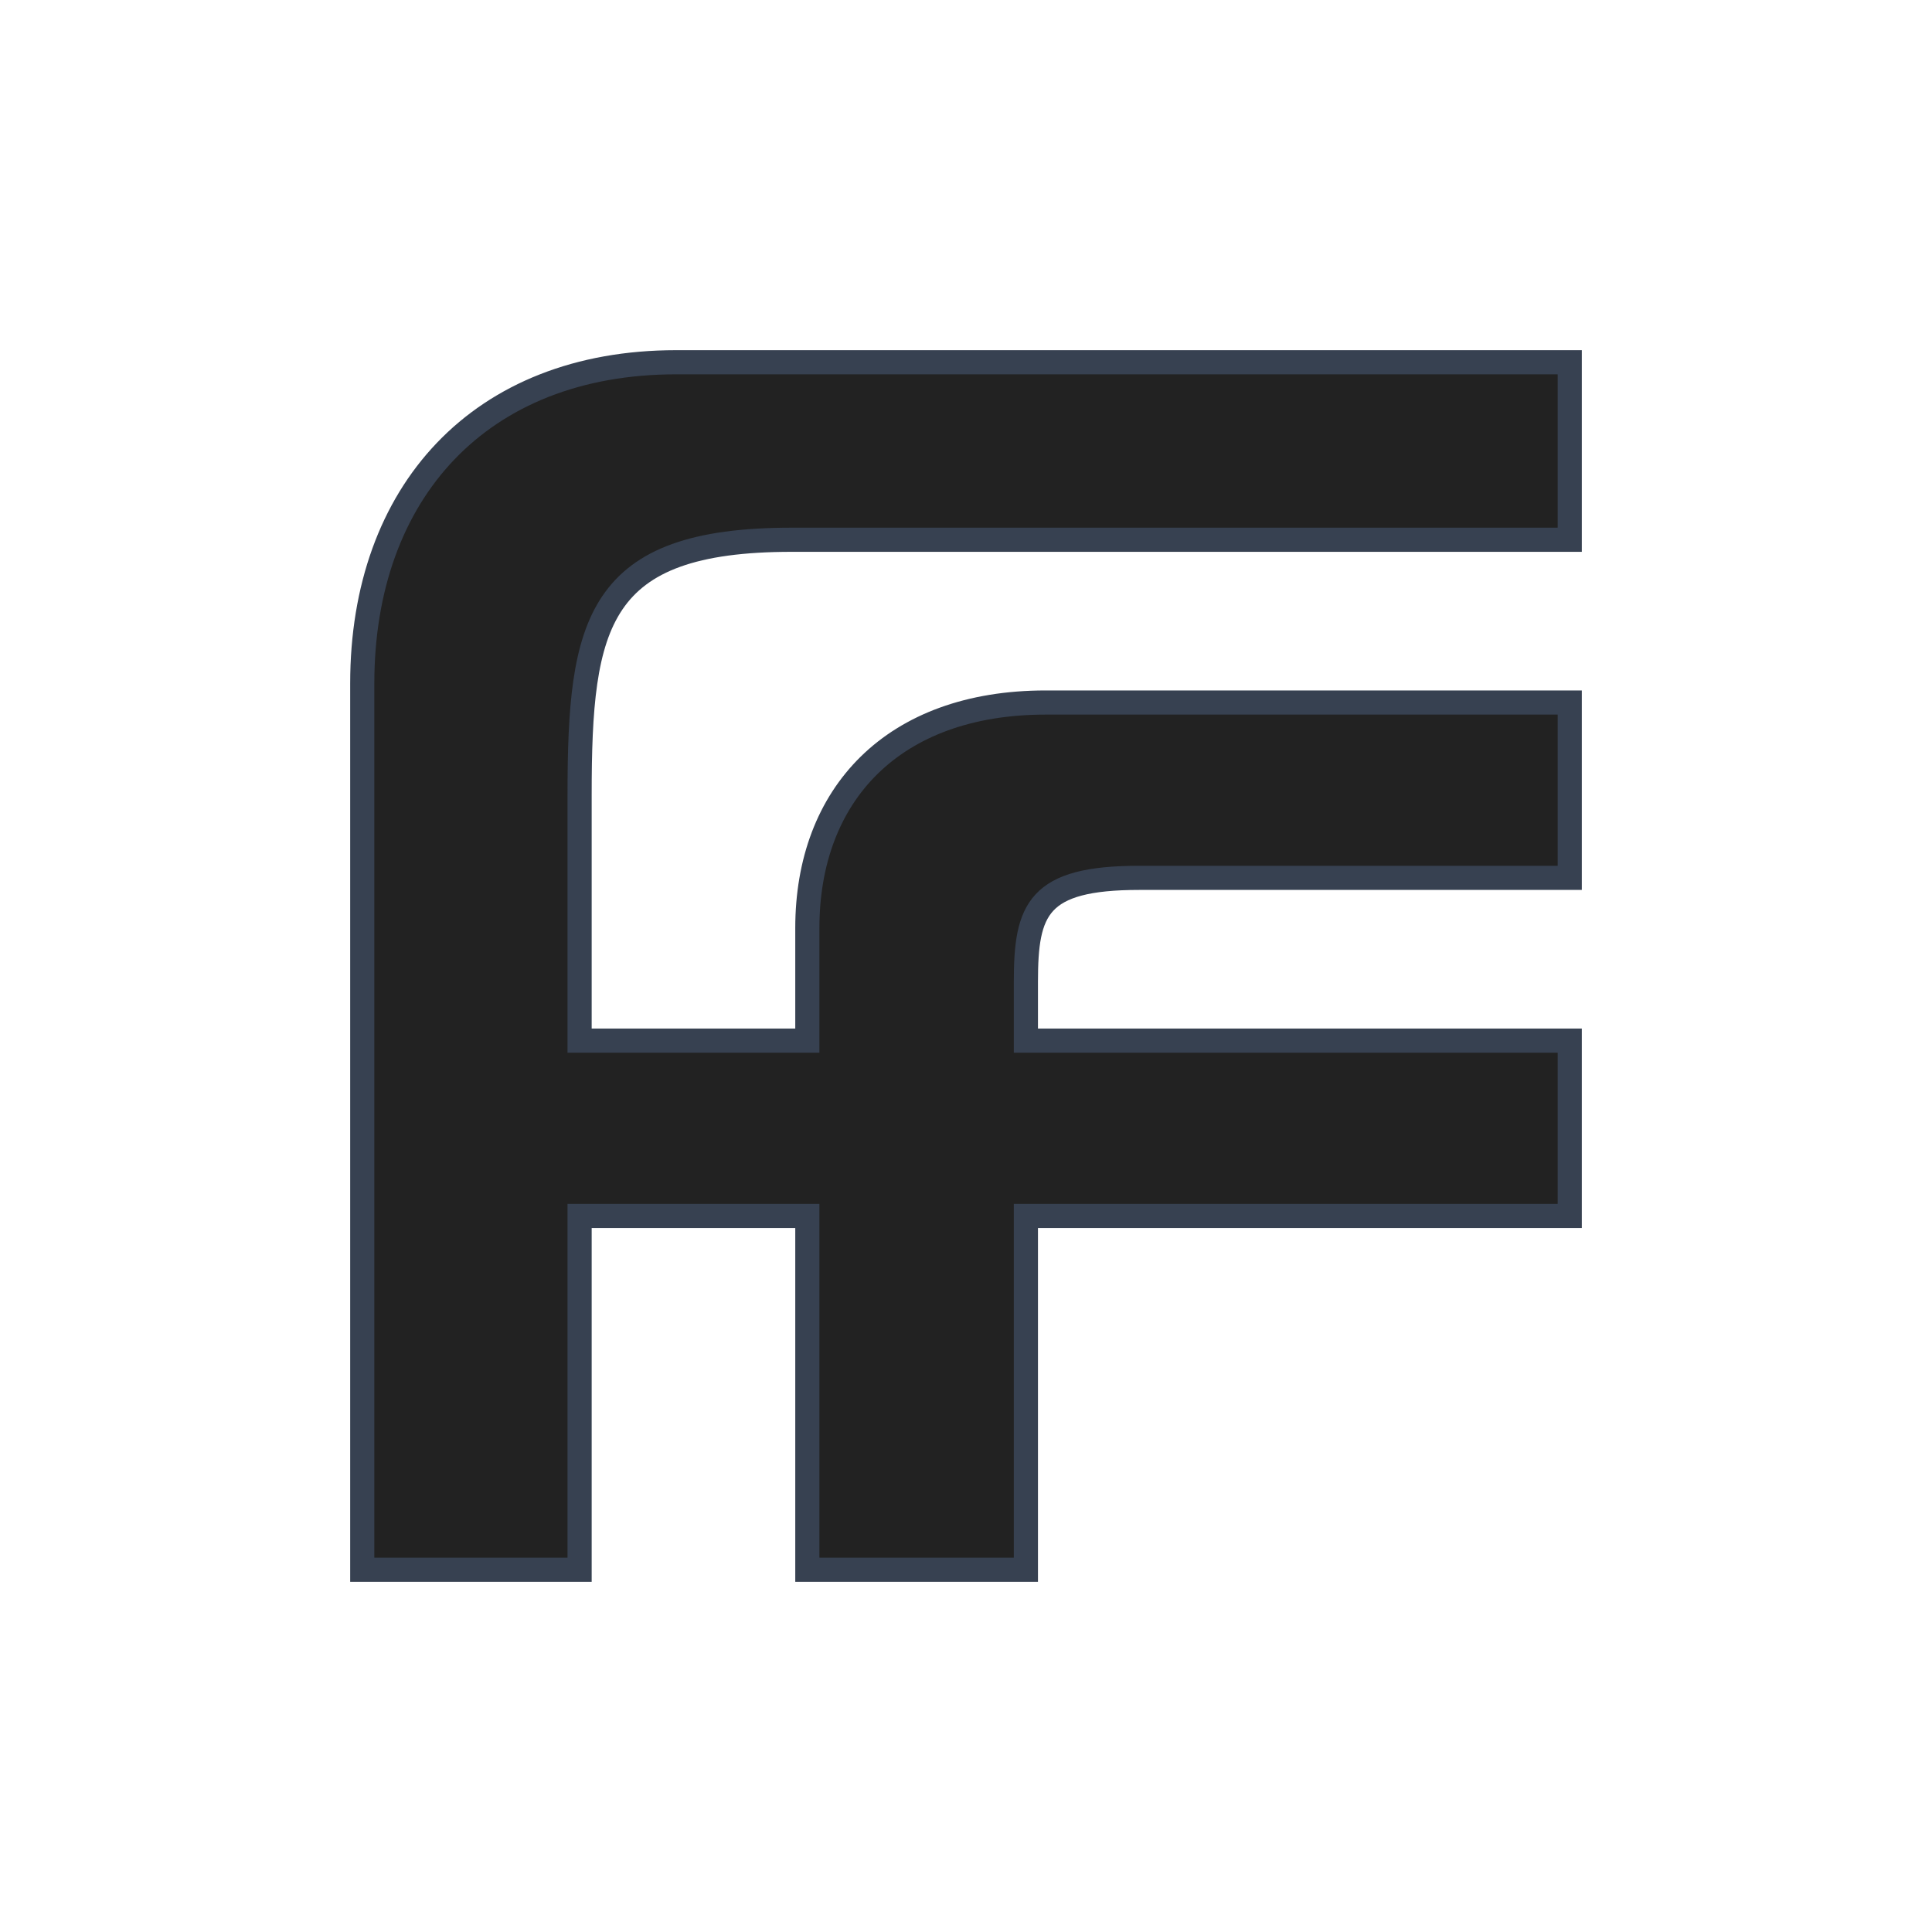
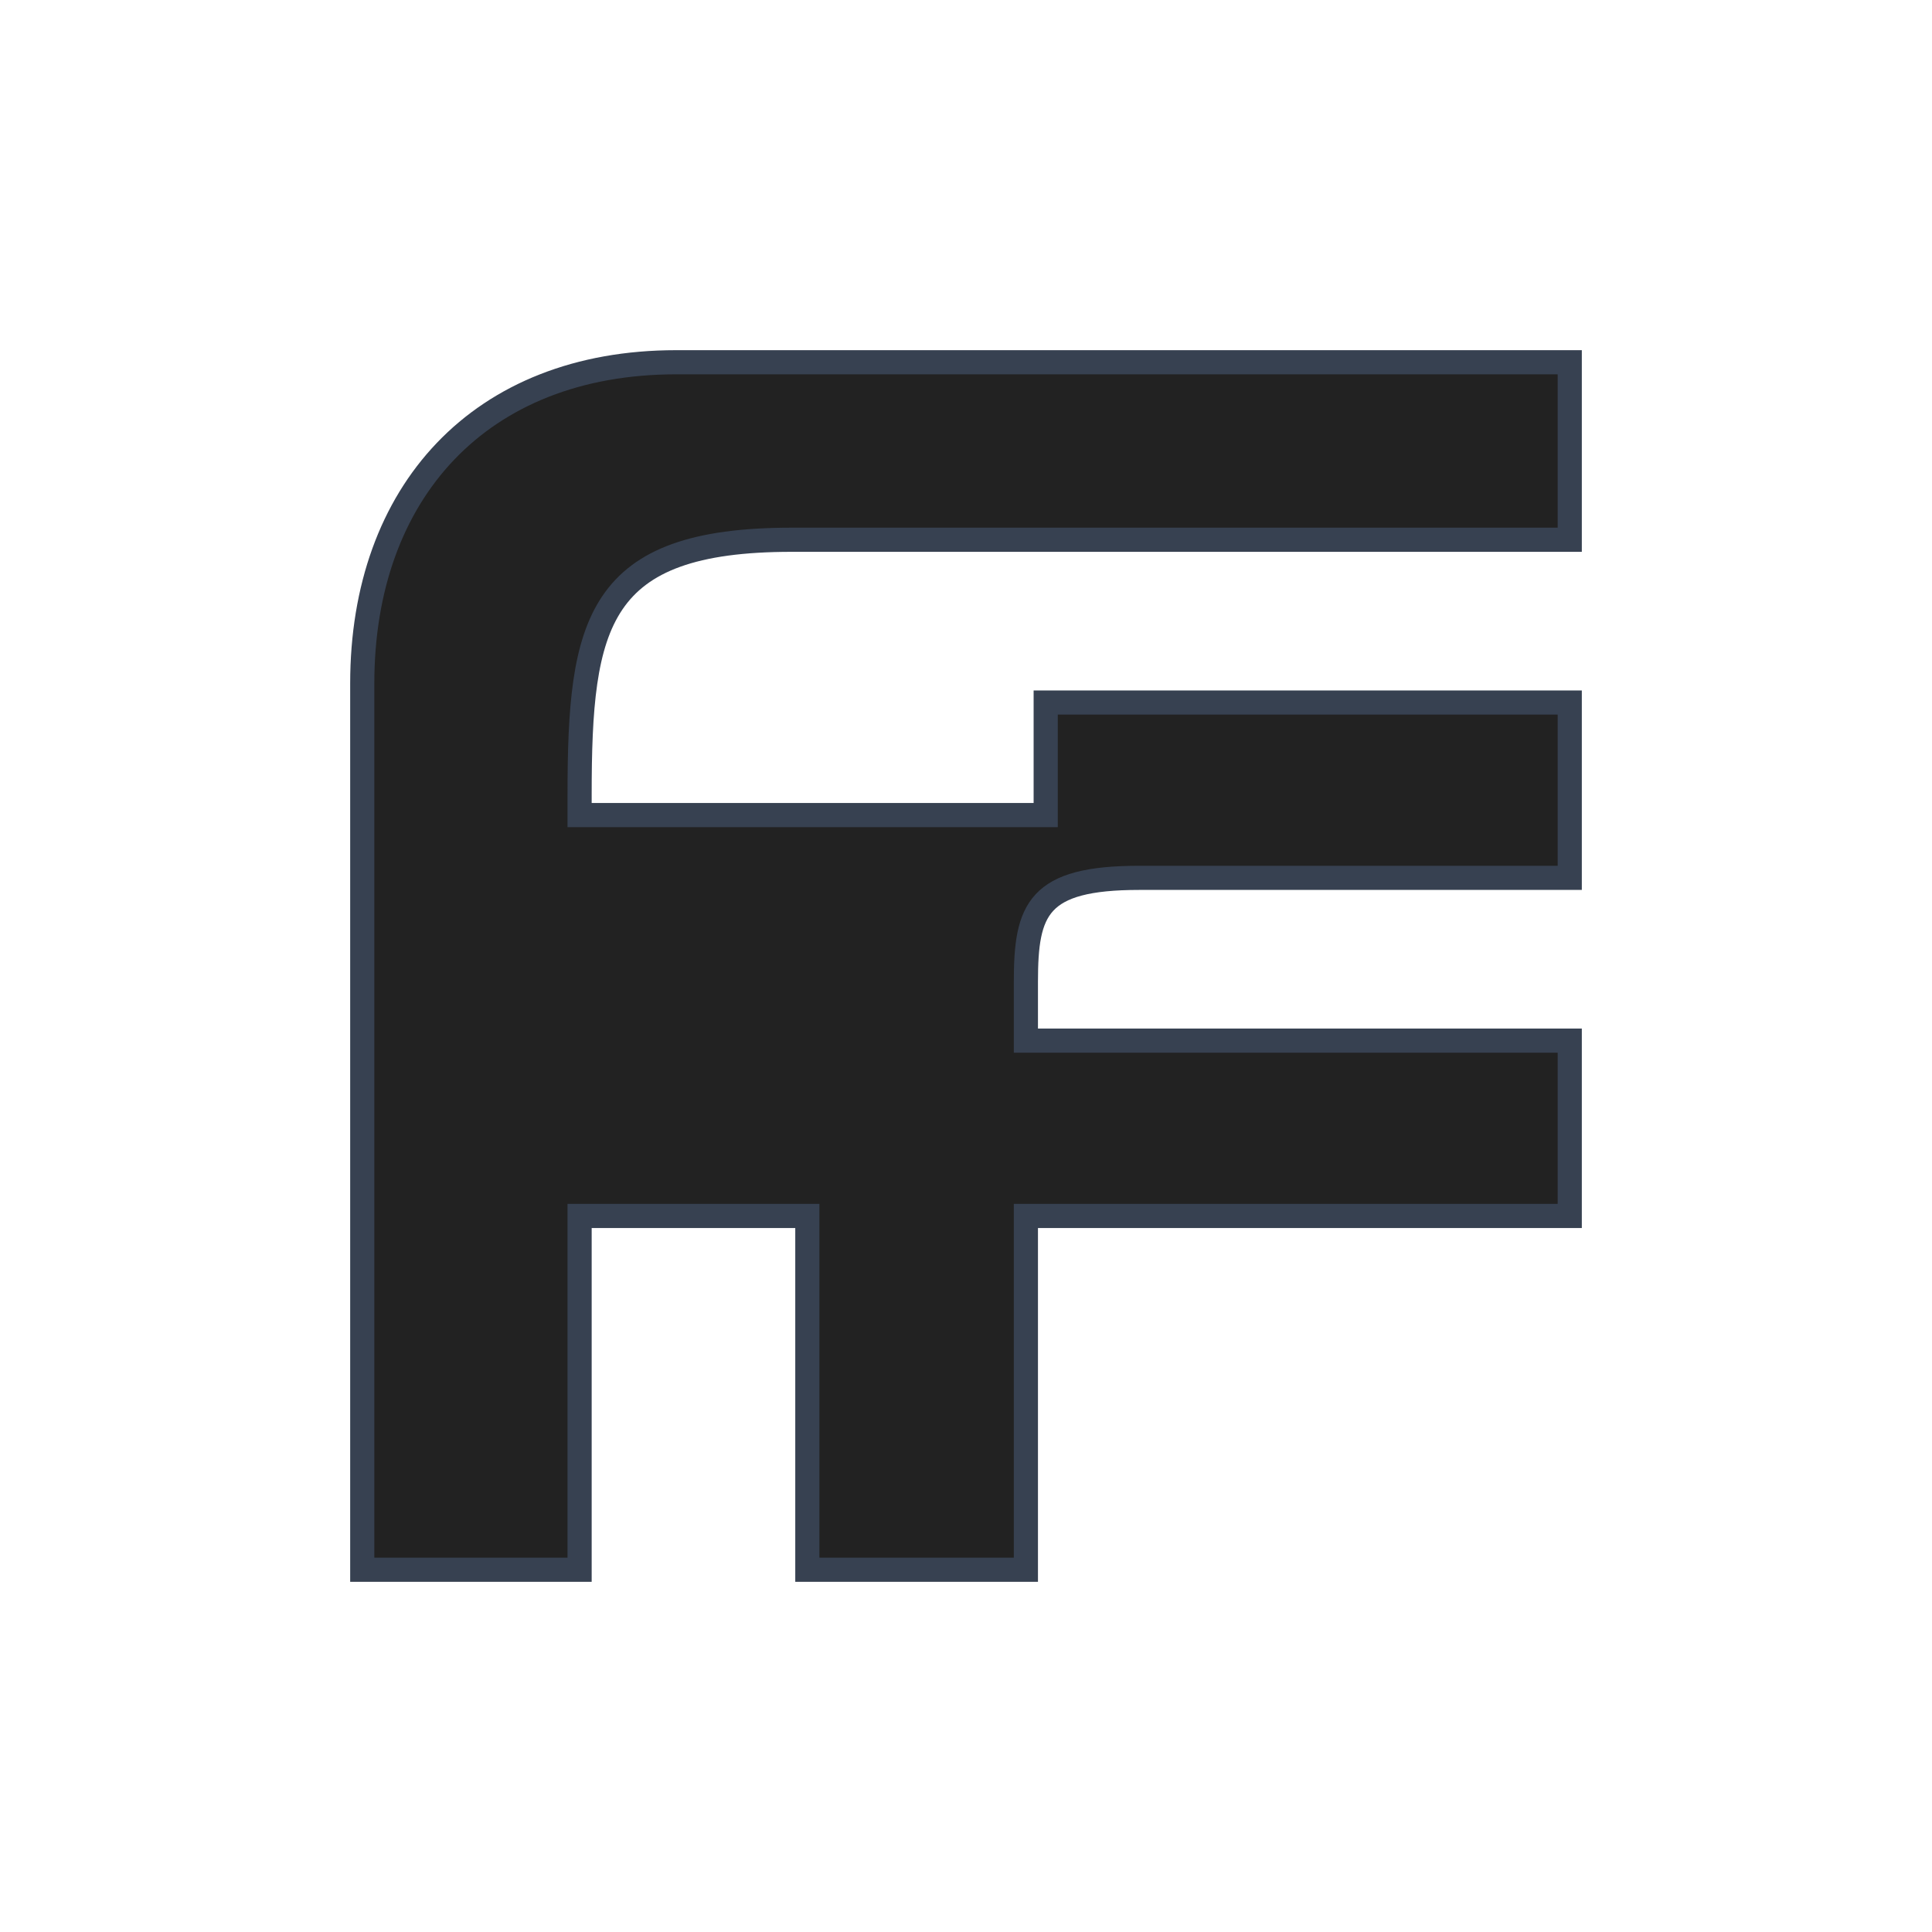
<svg xmlns="http://www.w3.org/2000/svg" viewBox="0 0 80 80" fill="#222" stroke="#374151">
-   <path transform="translate(15, 15)" d="M50,21.35V14.09H28.3c-6.34,0-9.87,3.82-9.87,9.34v4.66H9V17.91c0-7.13.7-10.56,8.78-10.56H50V0H13C4.87,0,0,5.39,0,13.3V50H9V35.35h9.43V50h9.05V35.35H50V28.09H27.48V25.65c0-3,.48-4.3,4.69-4.3Z" />
+   <path transform="translate(15, 15)" d="M50,21.35V14.09H28.3v4.66H9V17.91c0-7.13.7-10.56,8.78-10.56H50V0H13C4.87,0,0,5.39,0,13.3V50H9V35.35h9.43V50h9.05V35.35H50V28.09H27.48V25.65c0-3,.48-4.3,4.69-4.3Z" />
</svg>